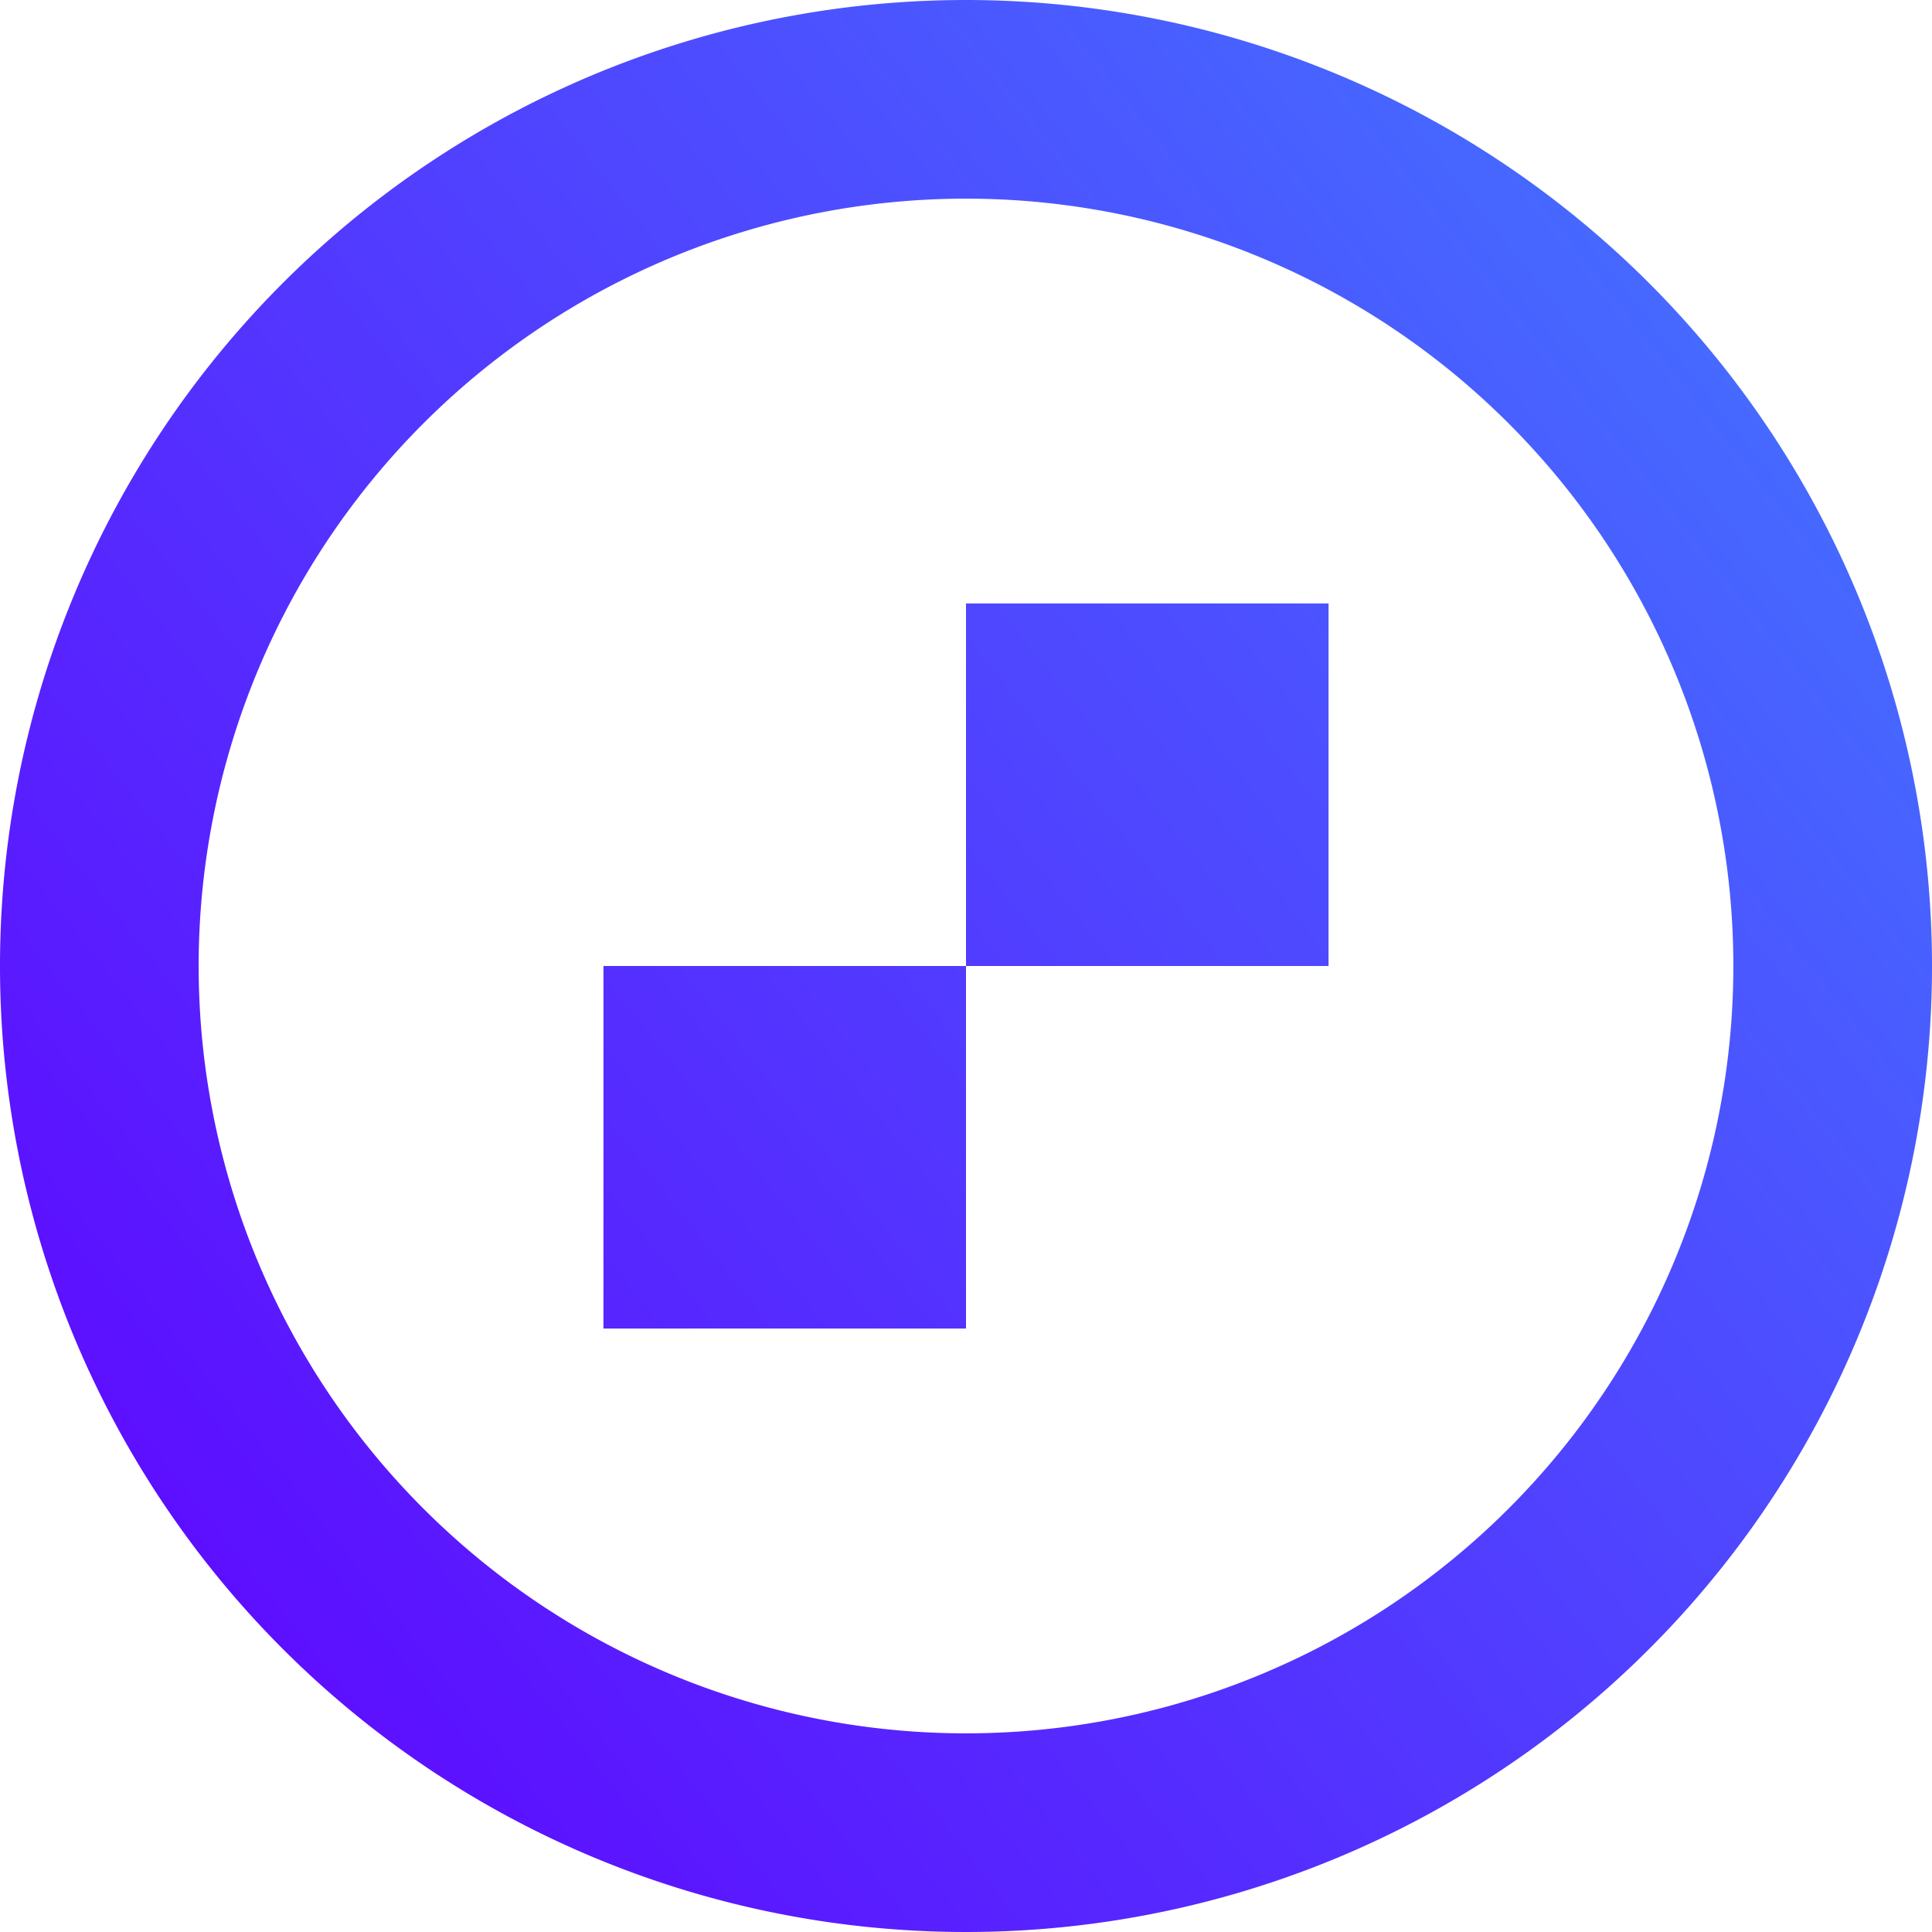
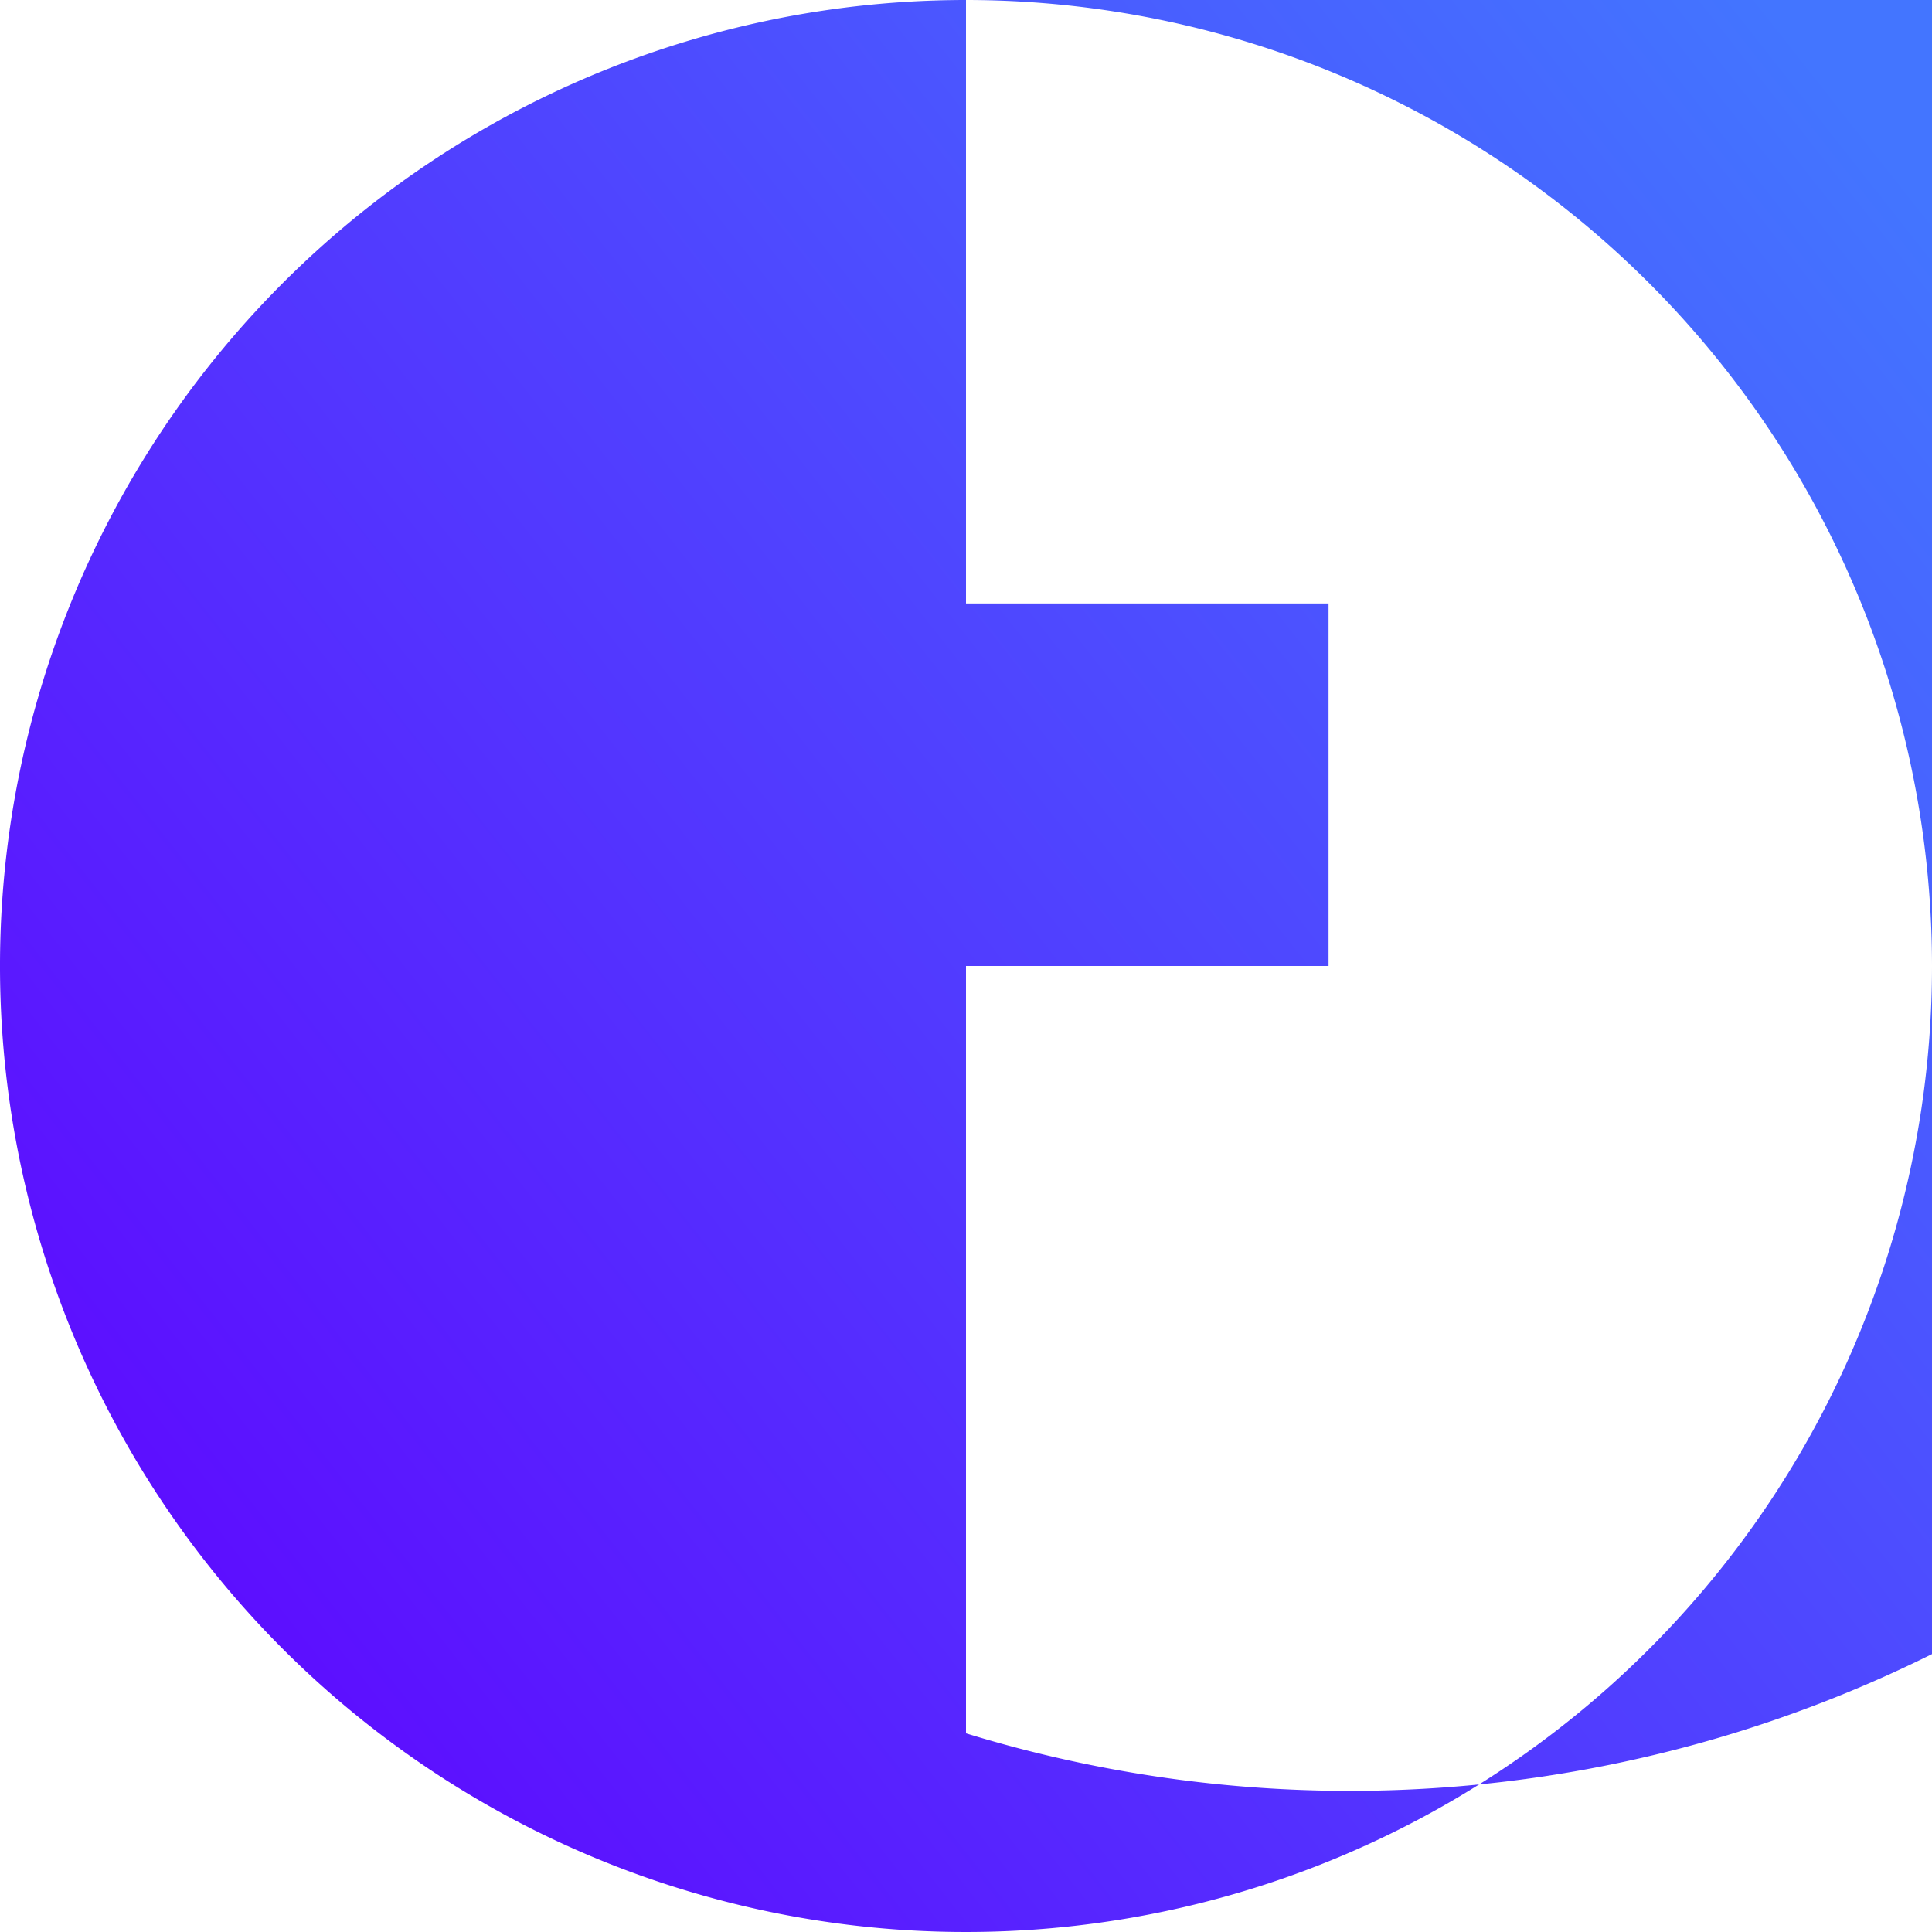
<svg xmlns="http://www.w3.org/2000/svg" xmlns:xlink="http://www.w3.org/1999/xlink" viewBox="0 0 72.26 72.26">
  <defs>
    <style>.cls-1{fill:url(#Dégradé_sans_nom_324);}.cls-2{fill:url(#Dégradé_sans_nom_324-2);}.cls-3{fill:url(#Dégradé_sans_nom_324-3);}</style>
    <linearGradient id="Dégradé_sans_nom_324" x1="-1.79" y1="66.03" x2="72.16" y2="7.72" gradientUnits="userSpaceOnUse">
      <stop offset="0" stop-color="#6000ff" />
      <stop offset="1" stop-color="#4375ff" />
    </linearGradient>
    <linearGradient id="Dégradé_sans_nom_324-2" x1="-1.1" y1="66.91" x2="72.86" y2="8.61" xlink:href="#Dégradé_sans_nom_324" />
    <linearGradient id="Dégradé_sans_nom_324-3" x1="-2.49" y1="65.14" x2="71.46" y2="6.84" xlink:href="#Dégradé_sans_nom_324" />
  </defs>
  <g id="Calque_2" data-name="Calque 2">
    <g id="Calque_1-2" data-name="Calque 1">
-       <path class="cls-1" d="M36.13,0A36.13,36.13,0,1,0,72.26,36.13,36.14,36.14,0,0,0,36.13,0Zm0,64.83a28.7,28.7,0,1,1,28.7-28.7h0A28.7,28.7,0,0,1,36.13,64.83Z" />
-       <rect class="cls-2" x="22.57" y="36.13" width="13.56" height="13.56" />
+       <path class="cls-1" d="M36.13,0A36.13,36.13,0,1,0,72.26,36.13,36.14,36.14,0,0,0,36.13,0Za28.7,28.7,0,1,1,28.7-28.7h0A28.7,28.7,0,0,1,36.13,64.83Z" />
      <rect class="cls-3" x="36.13" y="22.57" width="13.56" height="13.56" />
    </g>
  </g>
</svg>